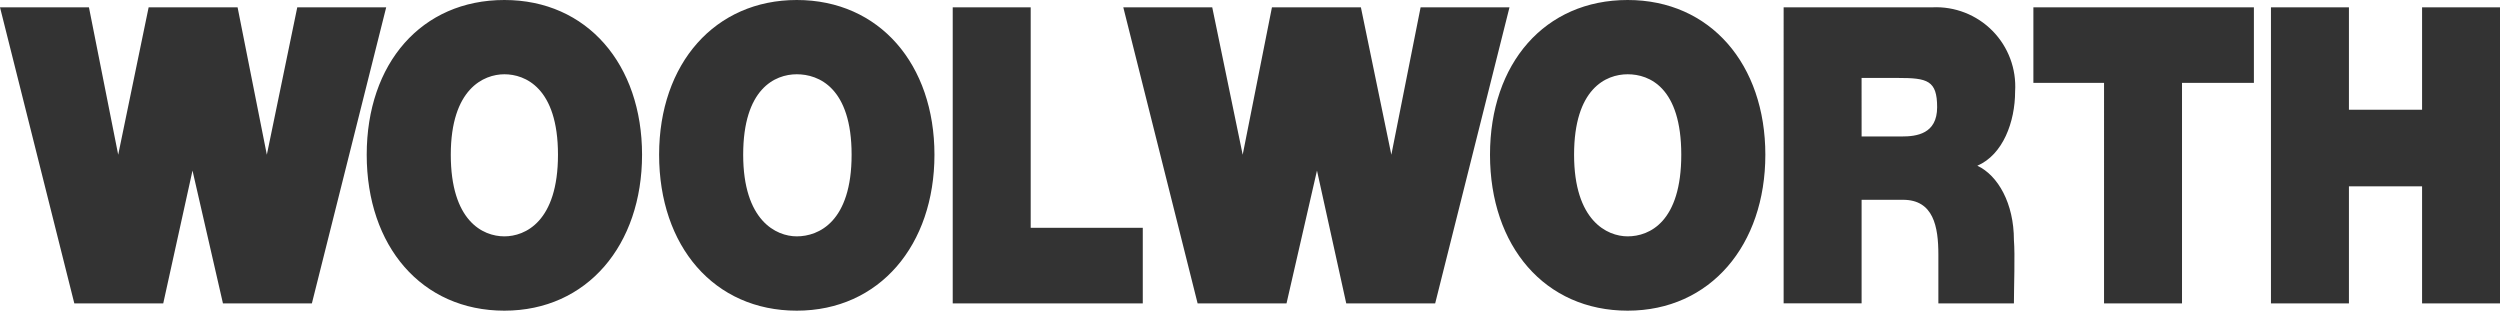
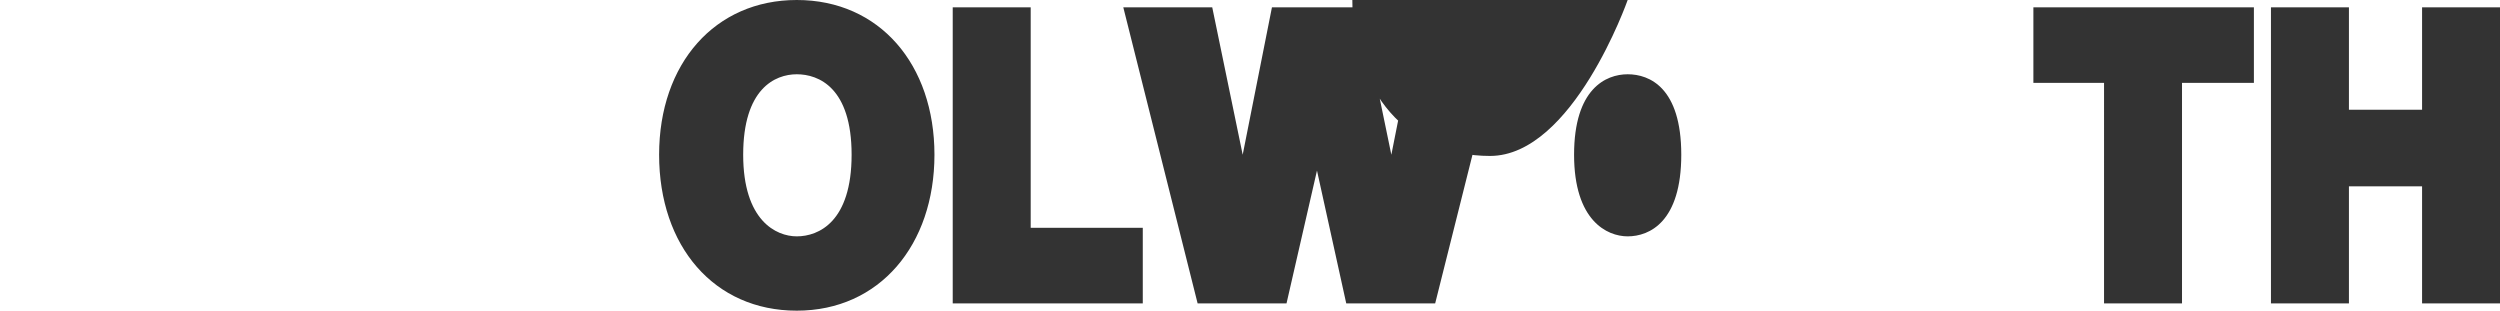
<svg xmlns="http://www.w3.org/2000/svg" width="170.897" height="21.237" fill="#333">
-   <path d="M26.4.5l-5.08 20.238h-6.08l-2.081-9.078-2 9.078H5.08L0 .5h6.08l2 10.077L10.161.5h6.08l2 10.077L20.321.5zm8.079-.5c5.663 0 9.411 4.414 9.411 10.577s-3.748 10.66-9.411 10.66-9.411-4.414-9.411-10.66S28.816 0 34.479 0m0 16.157c1.416 0 3.664-1 3.664-5.58s-2.249-5.5-3.664-5.5-3.664 1-3.664 5.5 2.165 5.58 3.664 5.58M121.927.501h10.161c1.538-.074 3.035.51 4.116 1.607s1.643 2.603 1.547 4.14c0 2.082-.833 4.331-2.582 5.08 1.416.666 2.5 2.582 2.5 5.08.083 1 0 3.248 0 4.331h-5.164v-3.333c0-1.916-.333-3.748-2.415-3.748h-2.833v7.079h-5.33zm5.33 8.828h2.748c1 0 2.415-.167 2.415-2s-.666-2-2.665-2h-2.5z" />
-   <path d="M54.467 0c5.663 0 9.411 4.414 9.411 10.577s-3.748 10.66-9.411 10.66-9.411-4.414-9.411-10.66S48.887 0 54.467 0m0 16.157c1.5 0 3.748-1 3.748-5.58s-2.249-5.5-3.748-5.5-3.664 1-3.664 5.5 2.249 5.58 3.664 5.58M103.187.5l-5.08 20.238h-6.08l-2-9.078-2.082 9.078h-6.078L76.787.5h6.08l2.082 10.077 2-10.077h6.08l2.082 10.077 2-10.077zm8.079-.5c5.663 0 9.411 4.414 9.411 10.577s-3.748 10.66-9.411 10.66-9.411-4.414-9.411-10.66S105.603 0 111.266 0m0 16.157c1.5 0 3.664-1 3.664-5.58s-2.165-5.5-3.664-5.5-3.664 1-3.664 5.5 2.249 5.58 3.664 5.58M65.127.5h5.33v15.074h7.662v5.164H65.127zm78.703 5.164H139V.5h15.074v5.164h-4.914v15.074h-5.33zM155.24.5h5.33v7h5v-7h5.33v20.238h-5.33v-8h-5v8h-5.33z" />
+   <path d="M54.467 0c5.663 0 9.411 4.414 9.411 10.577s-3.748 10.66-9.411 10.66-9.411-4.414-9.411-10.66S48.887 0 54.467 0m0 16.157c1.5 0 3.748-1 3.748-5.58s-2.249-5.5-3.748-5.5-3.664 1-3.664 5.5 2.249 5.58 3.664 5.58M103.187.5l-5.08 20.238h-6.08l-2-9.078-2.082 9.078h-6.078L76.787.5h6.08l2.082 10.077 2-10.077h6.08l2.082 10.077 2-10.077zm8.079-.5s-3.748 10.66-9.411 10.66-9.411-4.414-9.411-10.66S105.603 0 111.266 0m0 16.157c1.5 0 3.664-1 3.664-5.58s-2.165-5.5-3.664-5.5-3.664 1-3.664 5.5 2.249 5.58 3.664 5.58M65.127.5h5.33v15.074h7.662v5.164H65.127zm78.703 5.164H139V.5h15.074v5.164h-4.914v15.074h-5.33zM155.24.5h5.33v7h5v-7h5.33v20.238h-5.33v-8h-5v8h-5.33z" />
</svg>